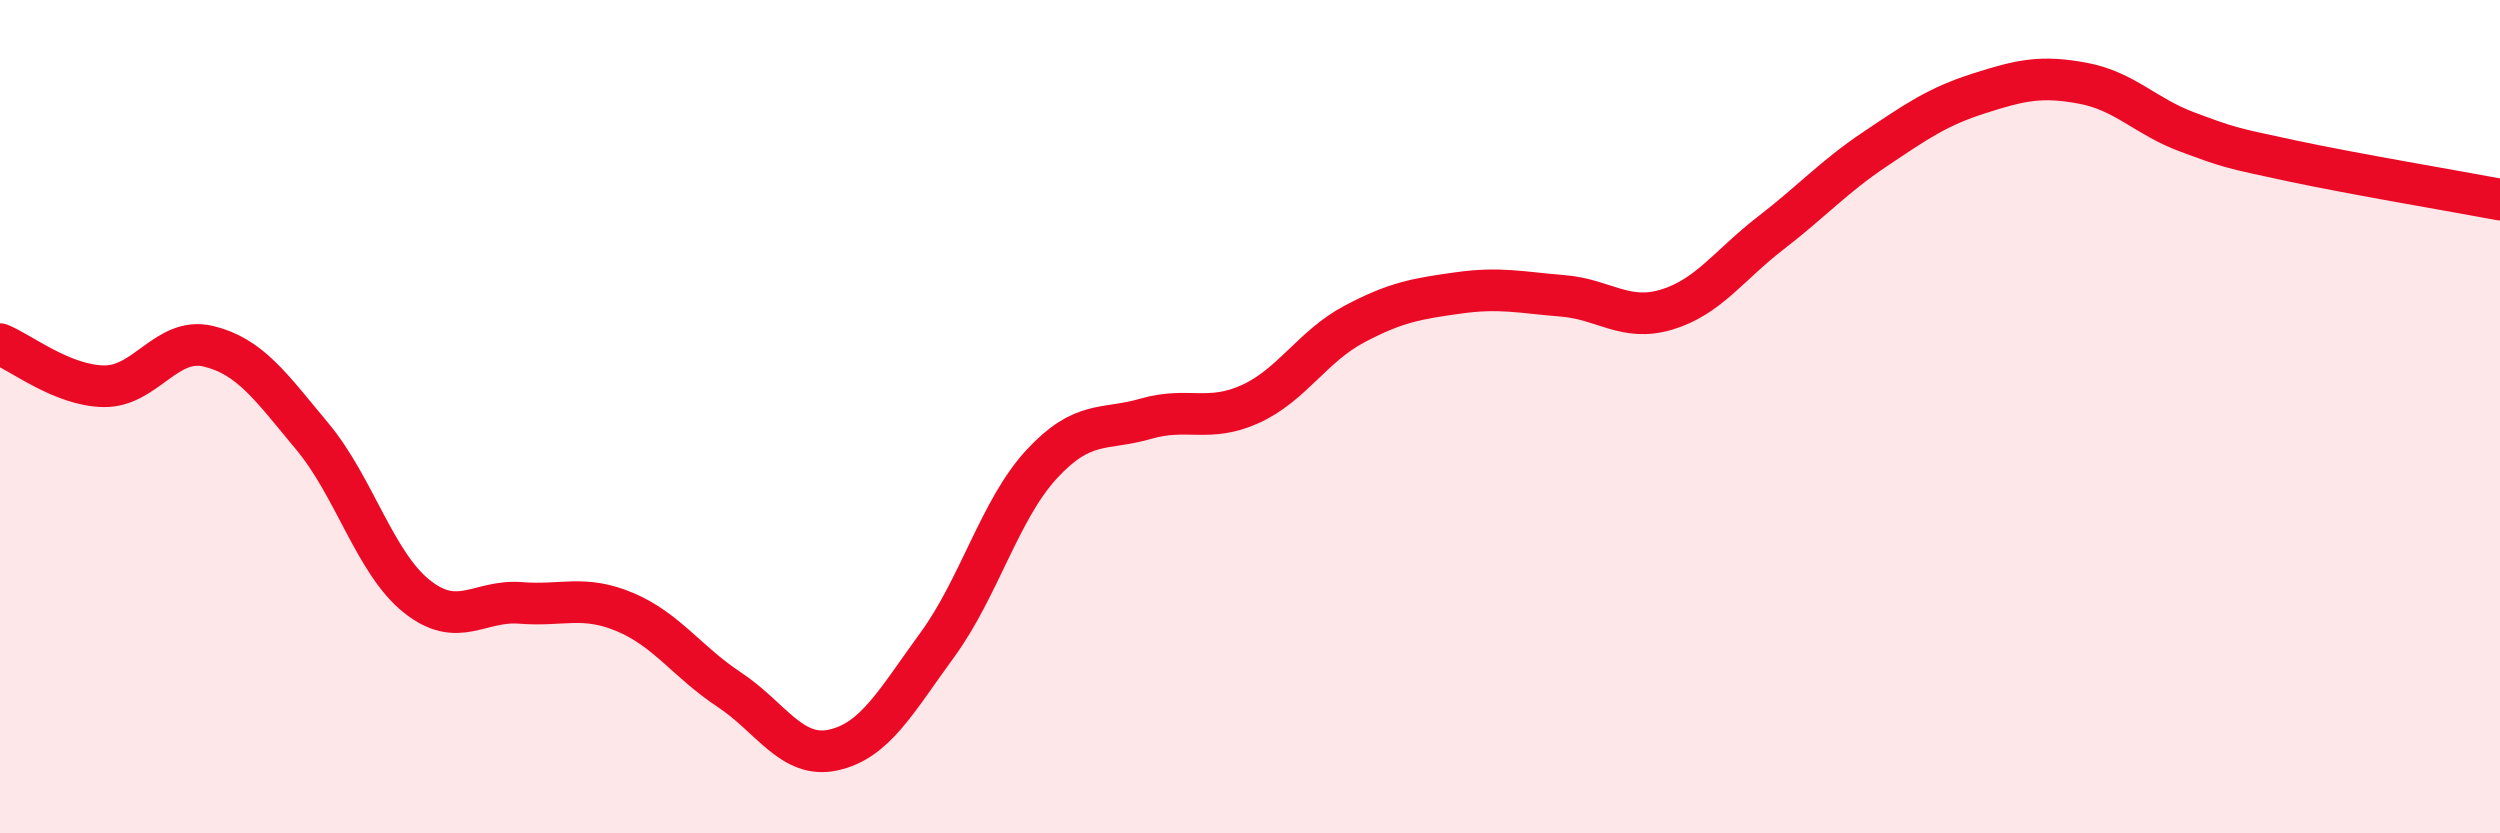
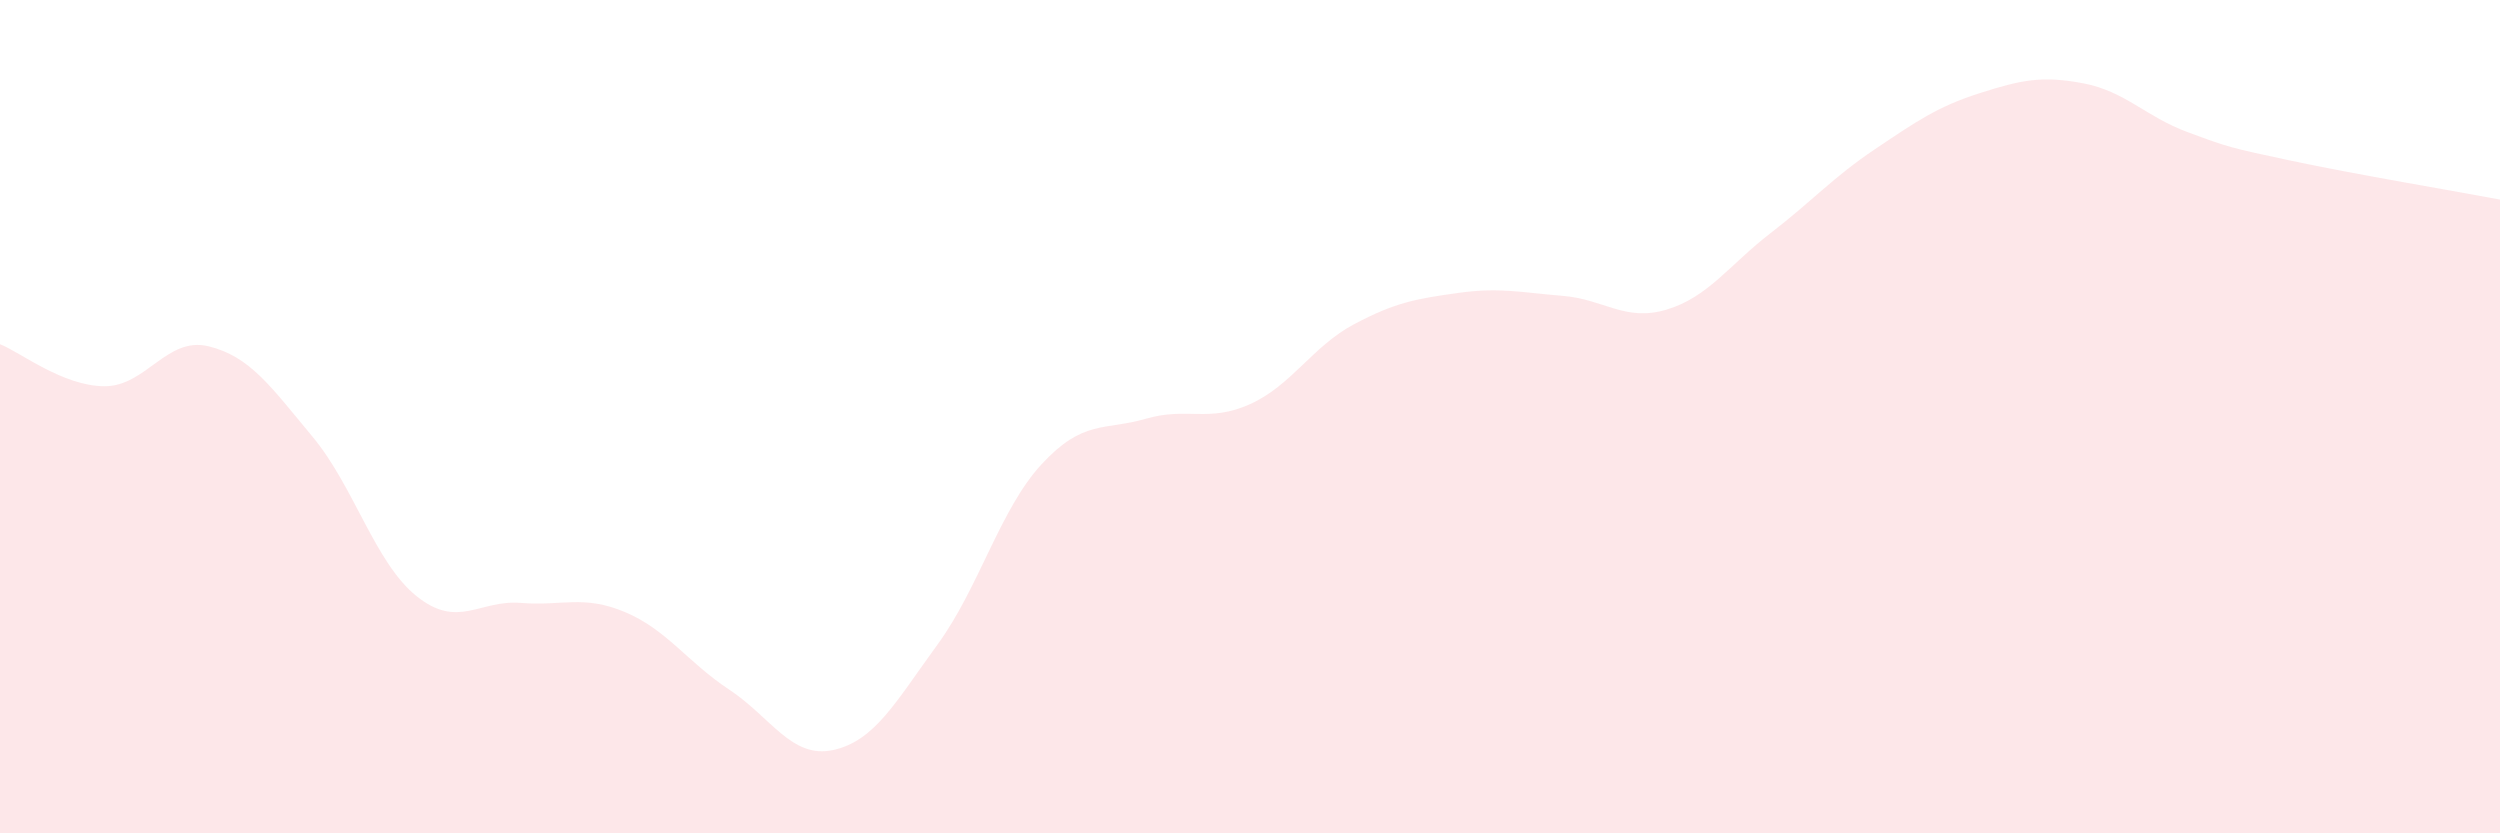
<svg xmlns="http://www.w3.org/2000/svg" width="60" height="20" viewBox="0 0 60 20">
  <path d="M 0,8.26 C 0.5,8.46 1.5,9.26 2.5,9.27 C 3.5,9.28 4,8.07 5,8.31 C 6,8.55 6.5,9.28 7.5,10.48 C 8.5,11.68 9,13.51 10,14.31 C 11,15.11 11.5,14.39 12.5,14.47 C 13.5,14.55 14,14.27 15,14.69 C 16,15.11 16.5,15.89 17.5,16.55 C 18.5,17.21 19,18.22 20,18 C 21,17.78 21.5,16.84 22.5,15.47 C 23.5,14.1 24,12.22 25,11.14 C 26,10.06 26.5,10.34 27.5,10.05 C 28.5,9.76 29,10.15 30,9.7 C 31,9.25 31.5,8.31 32.5,7.78 C 33.5,7.25 34,7.17 35,7.03 C 36,6.89 36.5,7.02 37.5,7.1 C 38.5,7.18 39,7.73 40,7.43 C 41,7.13 41.5,6.36 42.5,5.59 C 43.5,4.82 44,4.25 45,3.58 C 46,2.91 46.5,2.56 47.5,2.24 C 48.5,1.92 49,1.81 50,2 C 51,2.19 51.5,2.8 52.5,3.17 C 53.5,3.54 53.5,3.54 55,3.86 C 56.5,4.18 59,4.6 60,4.79L60 20L0 20Z" fill="#EB0A25" opacity="0.1" stroke-linecap="round" stroke-linejoin="round" />
-   <path d="M 0,8.26 C 0.5,8.46 1.5,9.26 2.5,9.27 C 3.5,9.28 4,8.07 5,8.31 C 6,8.55 6.5,9.28 7.5,10.48 C 8.5,11.68 9,13.51 10,14.31 C 11,15.11 11.5,14.39 12.5,14.47 C 13.5,14.55 14,14.27 15,14.69 C 16,15.11 16.5,15.89 17.5,16.55 C 18.5,17.21 19,18.22 20,18 C 21,17.78 21.5,16.84 22.5,15.47 C 23.5,14.1 24,12.22 25,11.14 C 26,10.06 26.5,10.34 27.5,10.05 C 28.5,9.76 29,10.15 30,9.7 C 31,9.25 31.5,8.31 32.5,7.78 C 33.5,7.25 34,7.17 35,7.03 C 36,6.89 36.5,7.02 37.5,7.1 C 38.5,7.18 39,7.73 40,7.43 C 41,7.13 41.5,6.36 42.5,5.59 C 43.5,4.82 44,4.25 45,3.58 C 46,2.91 46.5,2.56 47.5,2.24 C 48.5,1.92 49,1.81 50,2 C 51,2.19 51.5,2.8 52.5,3.17 C 53.5,3.54 53.5,3.54 55,3.86 C 56.5,4.18 59,4.6 60,4.79" stroke="#EB0A25" stroke-width="1" fill="none" stroke-linecap="round" stroke-linejoin="round" />
</svg>